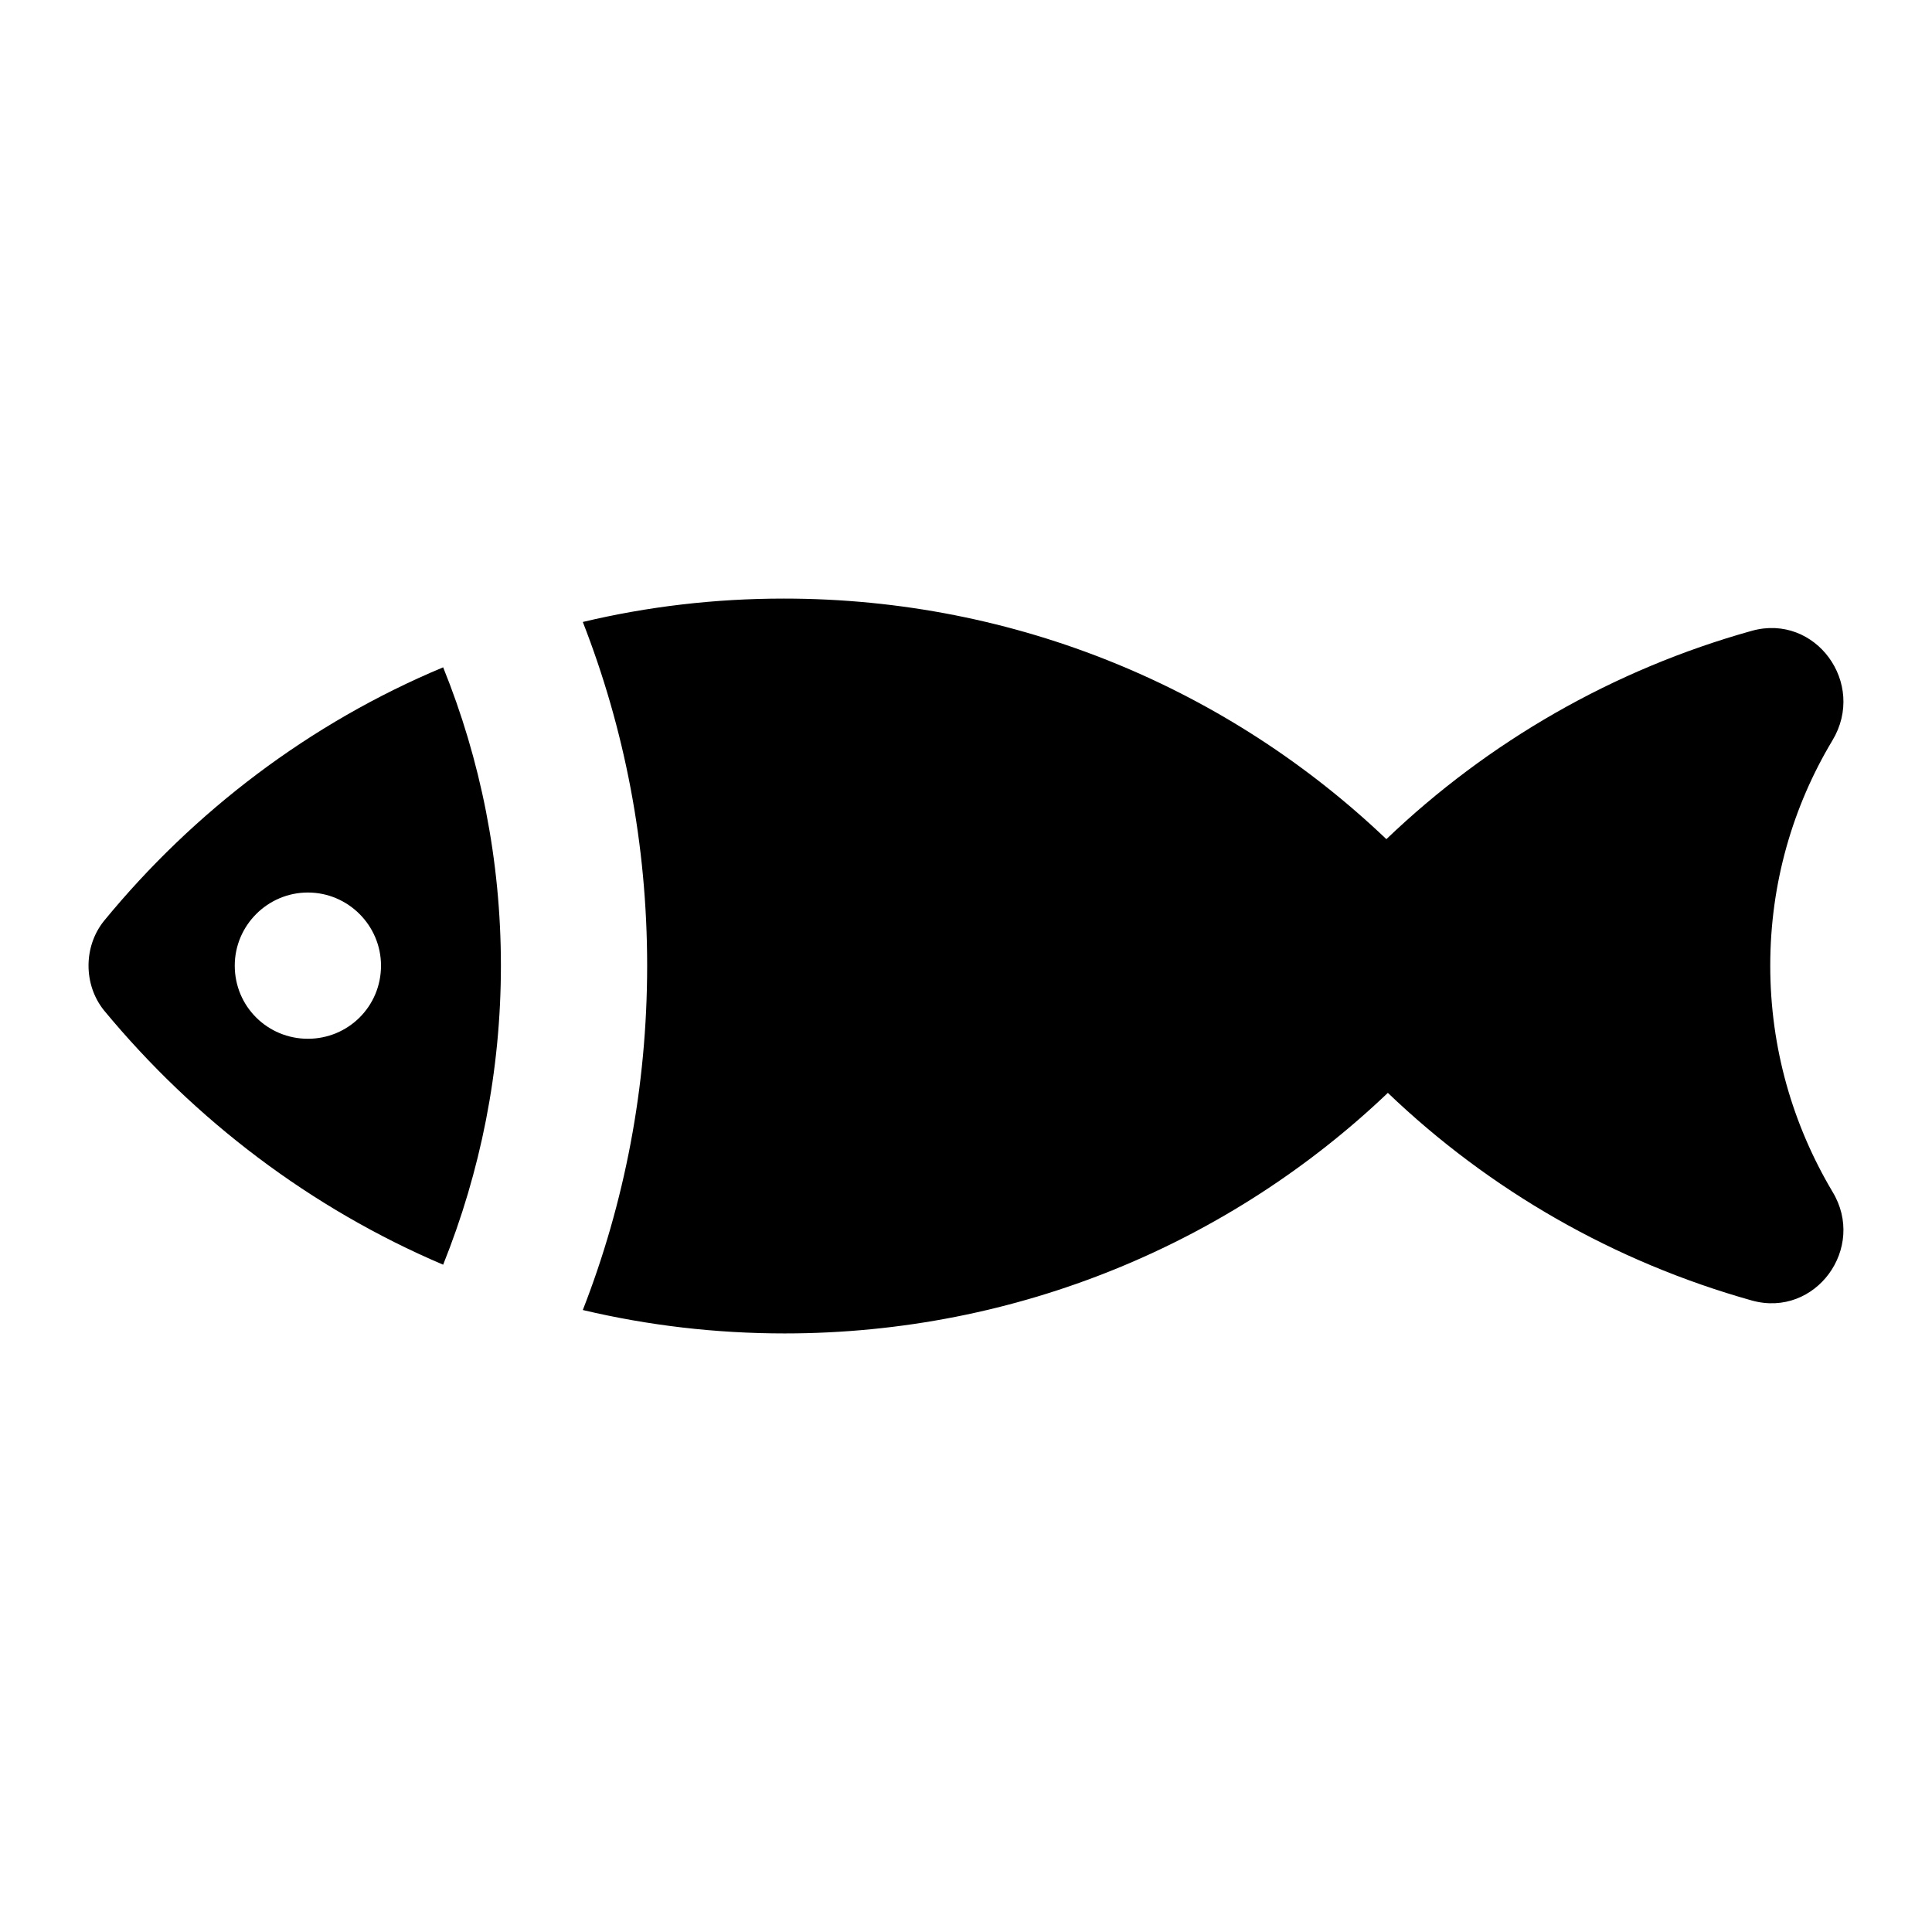
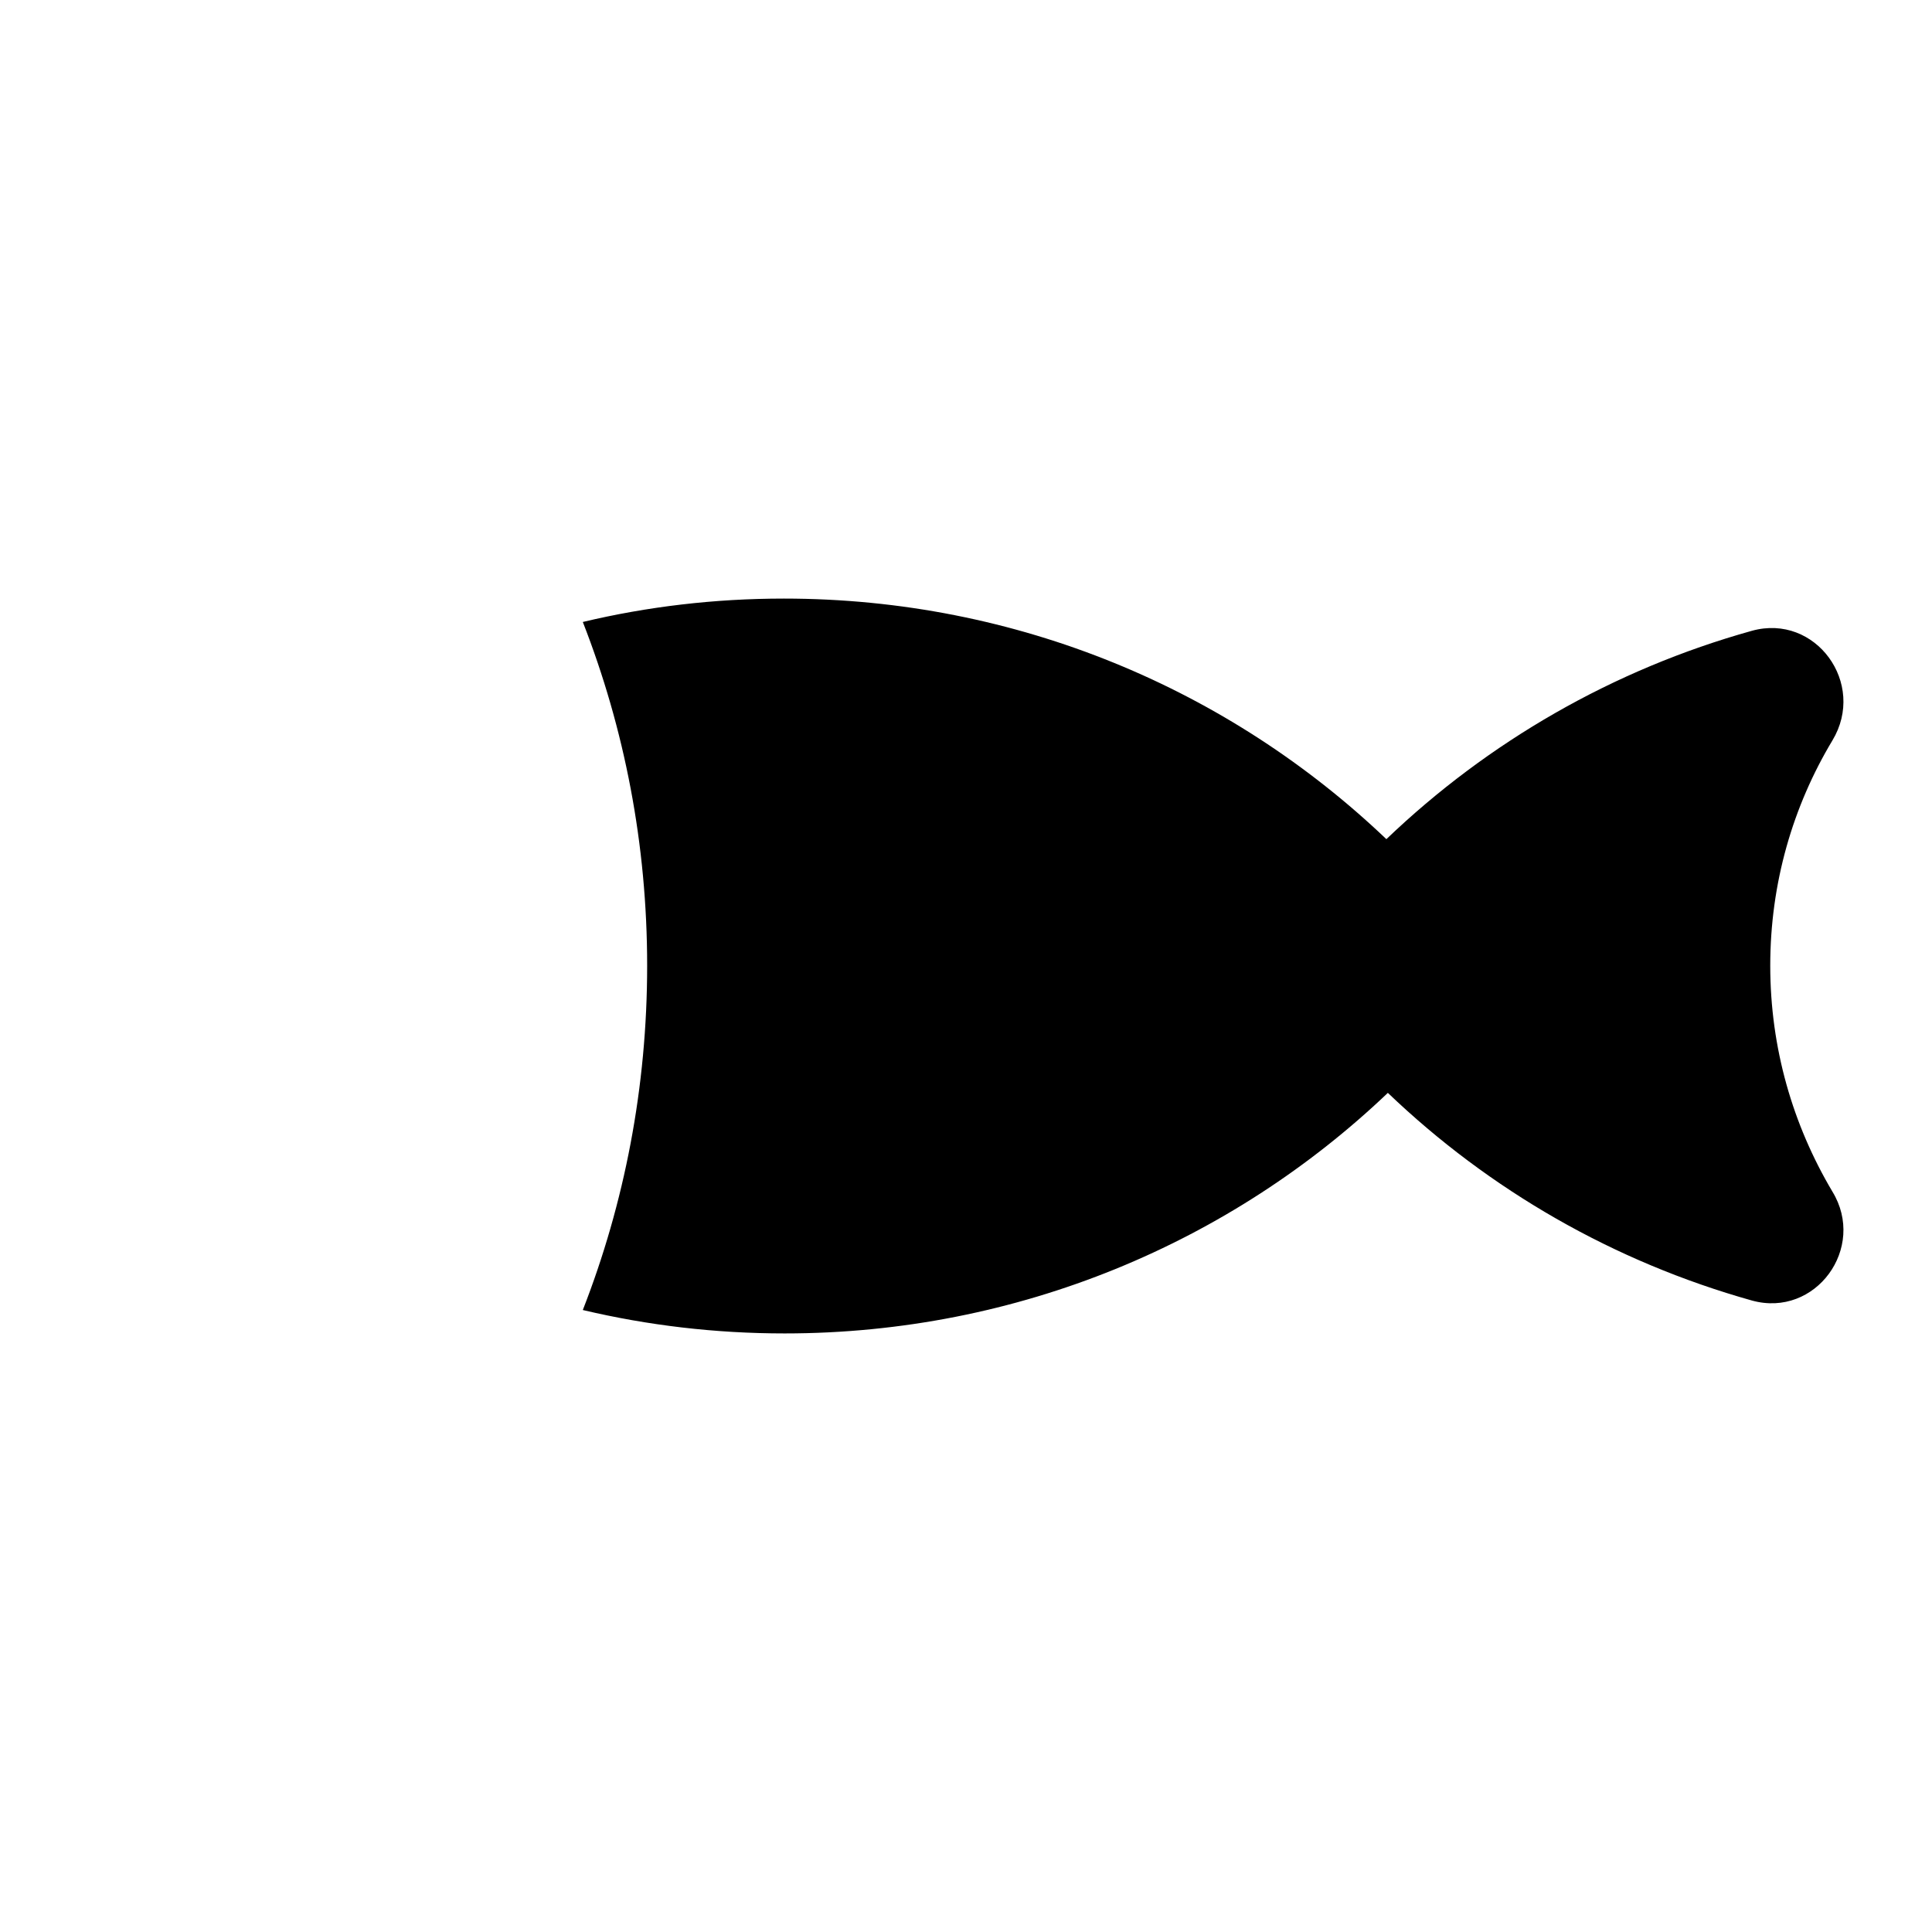
<svg xmlns="http://www.w3.org/2000/svg" fill="#000000" width="800px" height="800px" version="1.1" viewBox="144 144 512 512">
  <g>
-     <path d="m261.44 479.16c9.879-24.609 15.305-51.355 15.305-79.254 0-27.902-5.426-54.645-15.305-79.059-35.266 14.723-66.078 38.172-89.91 67.238-5.426 6.781-5.426 16.855 0 23.641 24.027 29.066 54.84 52.512 89.91 67.434zm-35.848-98.633c10.656 0 19.379 8.719 19.379 19.379 0 10.852-8.719 19.379-19.379 19.379-10.656 0-19.379-8.527-19.379-19.379 0-10.66 8.719-19.379 19.379-19.379z" />
    <path d="m351.74 302.63c-18.41 0-36.234 2.133-53.289 6.199 11.047 28.289 17.051 58.91 17.051 91.074 0 32.168-6.008 62.977-17.051 91.266 17.246 4.074 35.074 6.203 53.484 6.203 62.008 0 118.39-24.223 159.86-63.75 26.934 25.773 59.875 44.762 96.496 55.035 16.859 4.648 30.422-13.953 21.316-28.871-10.465-17.637-16.473-37.98-16.473-59.879 0-21.895 6.008-42.242 16.473-59.68 9.105-15.113-4.457-33.719-21.316-29.066-36.816 10.266-69.953 29.449-96.887 55.223-41.465-39.535-97.656-63.754-159.67-63.754z" />
  </g>
</svg>